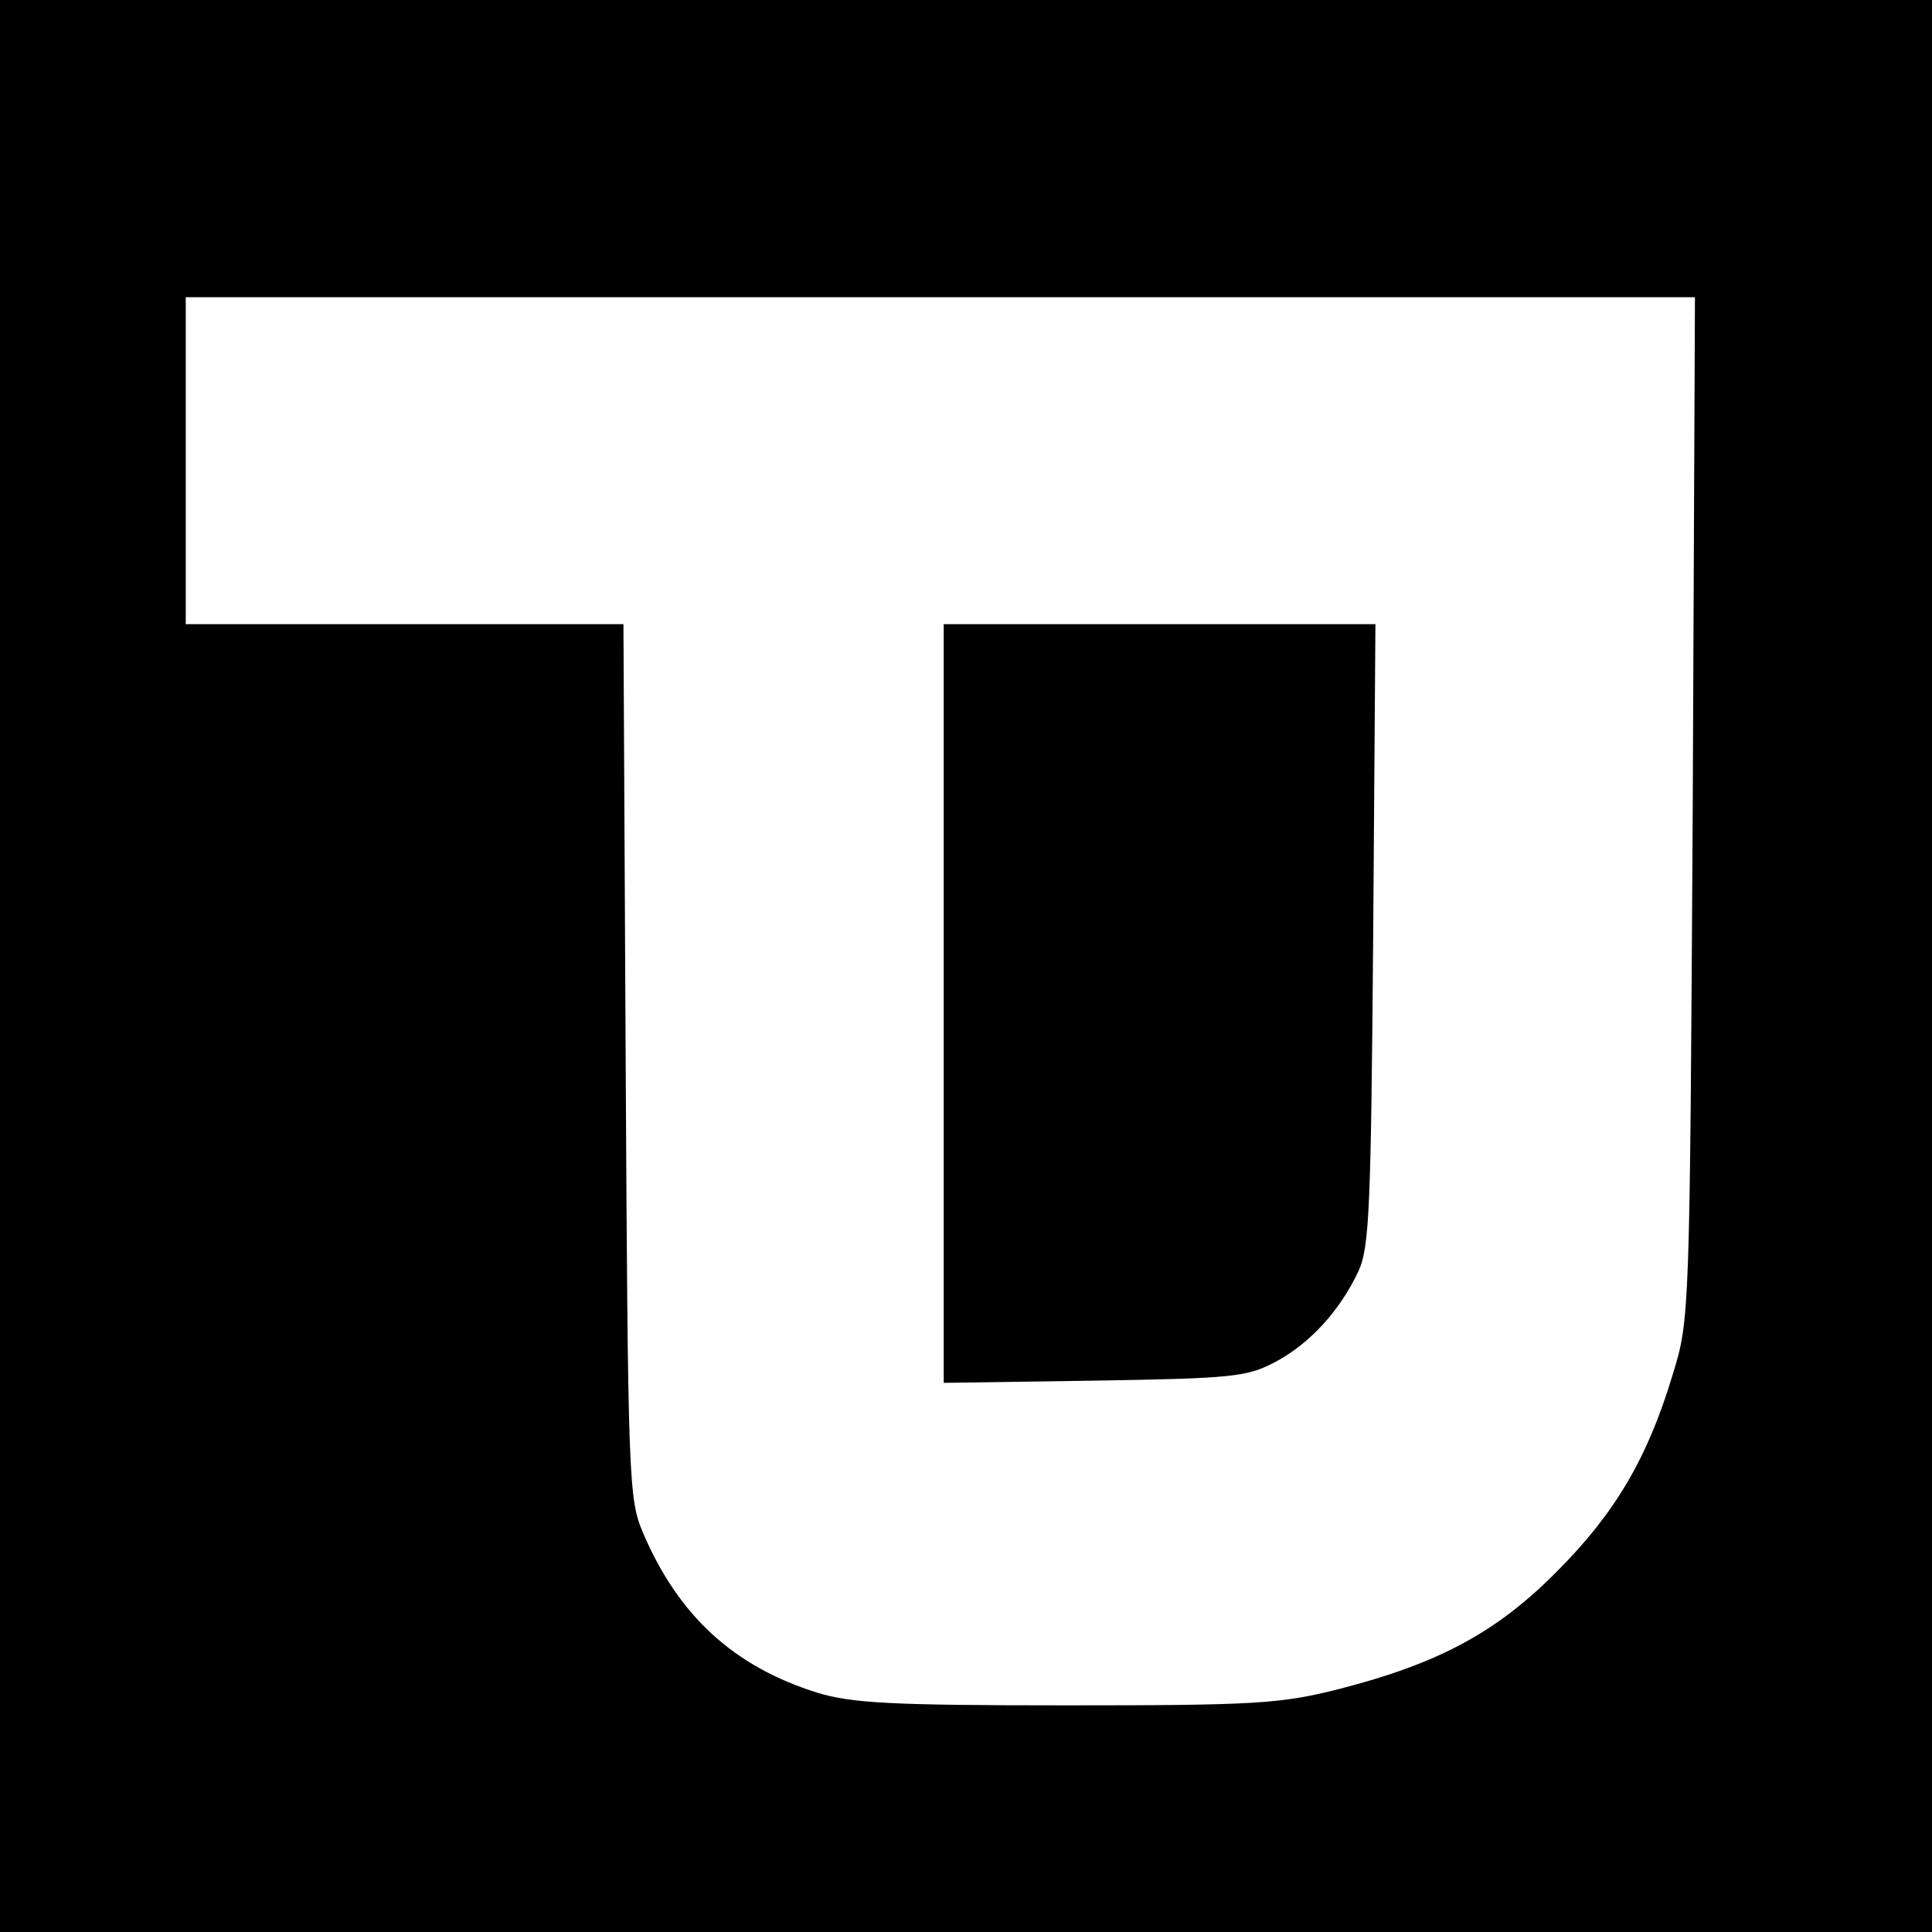
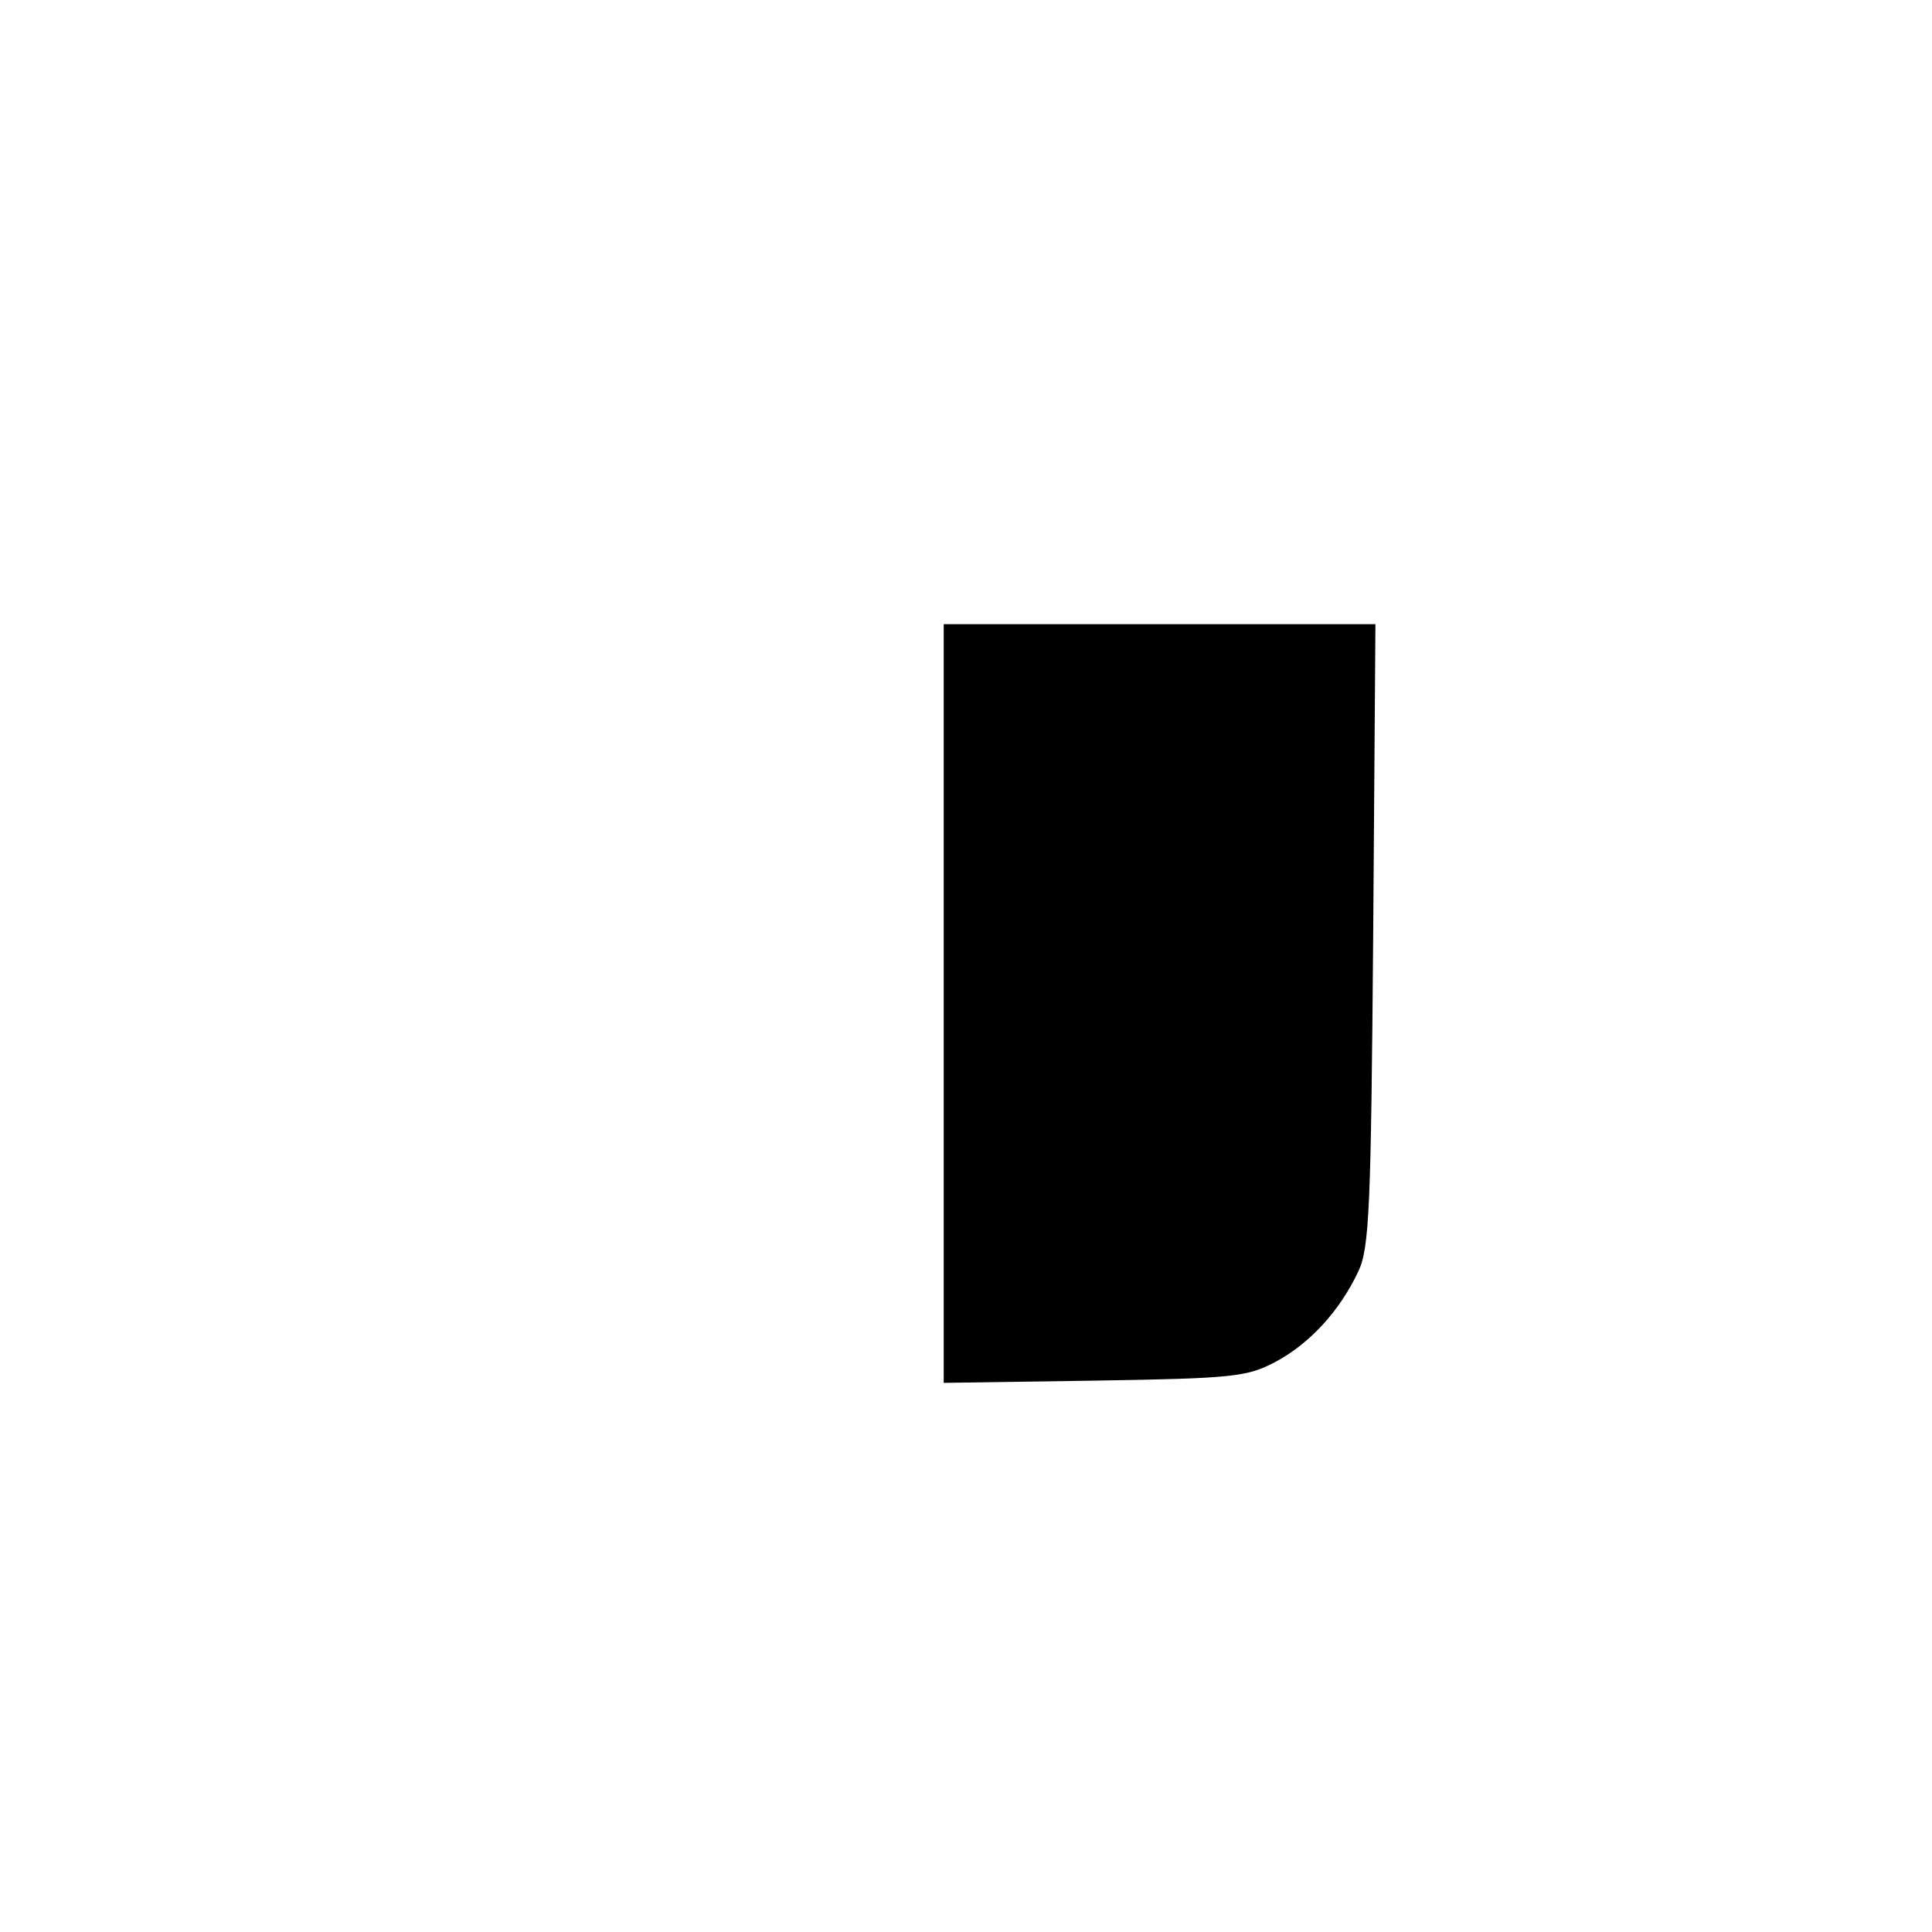
<svg xmlns="http://www.w3.org/2000/svg" version="1" width="346.667" height="346.667" viewBox="0 0 260 260">
-   <path d="M0 130v130h260V0H0v130zm227.8-21.3c-.4 68.3-.4 68.9-2.7 76.3-3.4 11.3-7.8 18.7-15.6 26.5-8.1 8.2-16 12.4-29.3 15.8-7.9 2-11.2 2.2-36.7 2.2-23.7 0-28.9-.3-33.5-1.7-11.2-3.5-18.7-10.3-23.5-21.6-1.9-4.5-2-7.2-2.3-63.5L83.9 84H25V40h203.1l-.3 68.7z" />
  <path d="M127 135.1v51l20.3-.3c18.6-.3 20.5-.5 24.3-2.5 4.7-2.5 8.7-6.9 11.2-12.2 1.5-3.2 1.7-8.6 2-45.4l.3-41.7H127v51.1z" />
</svg>